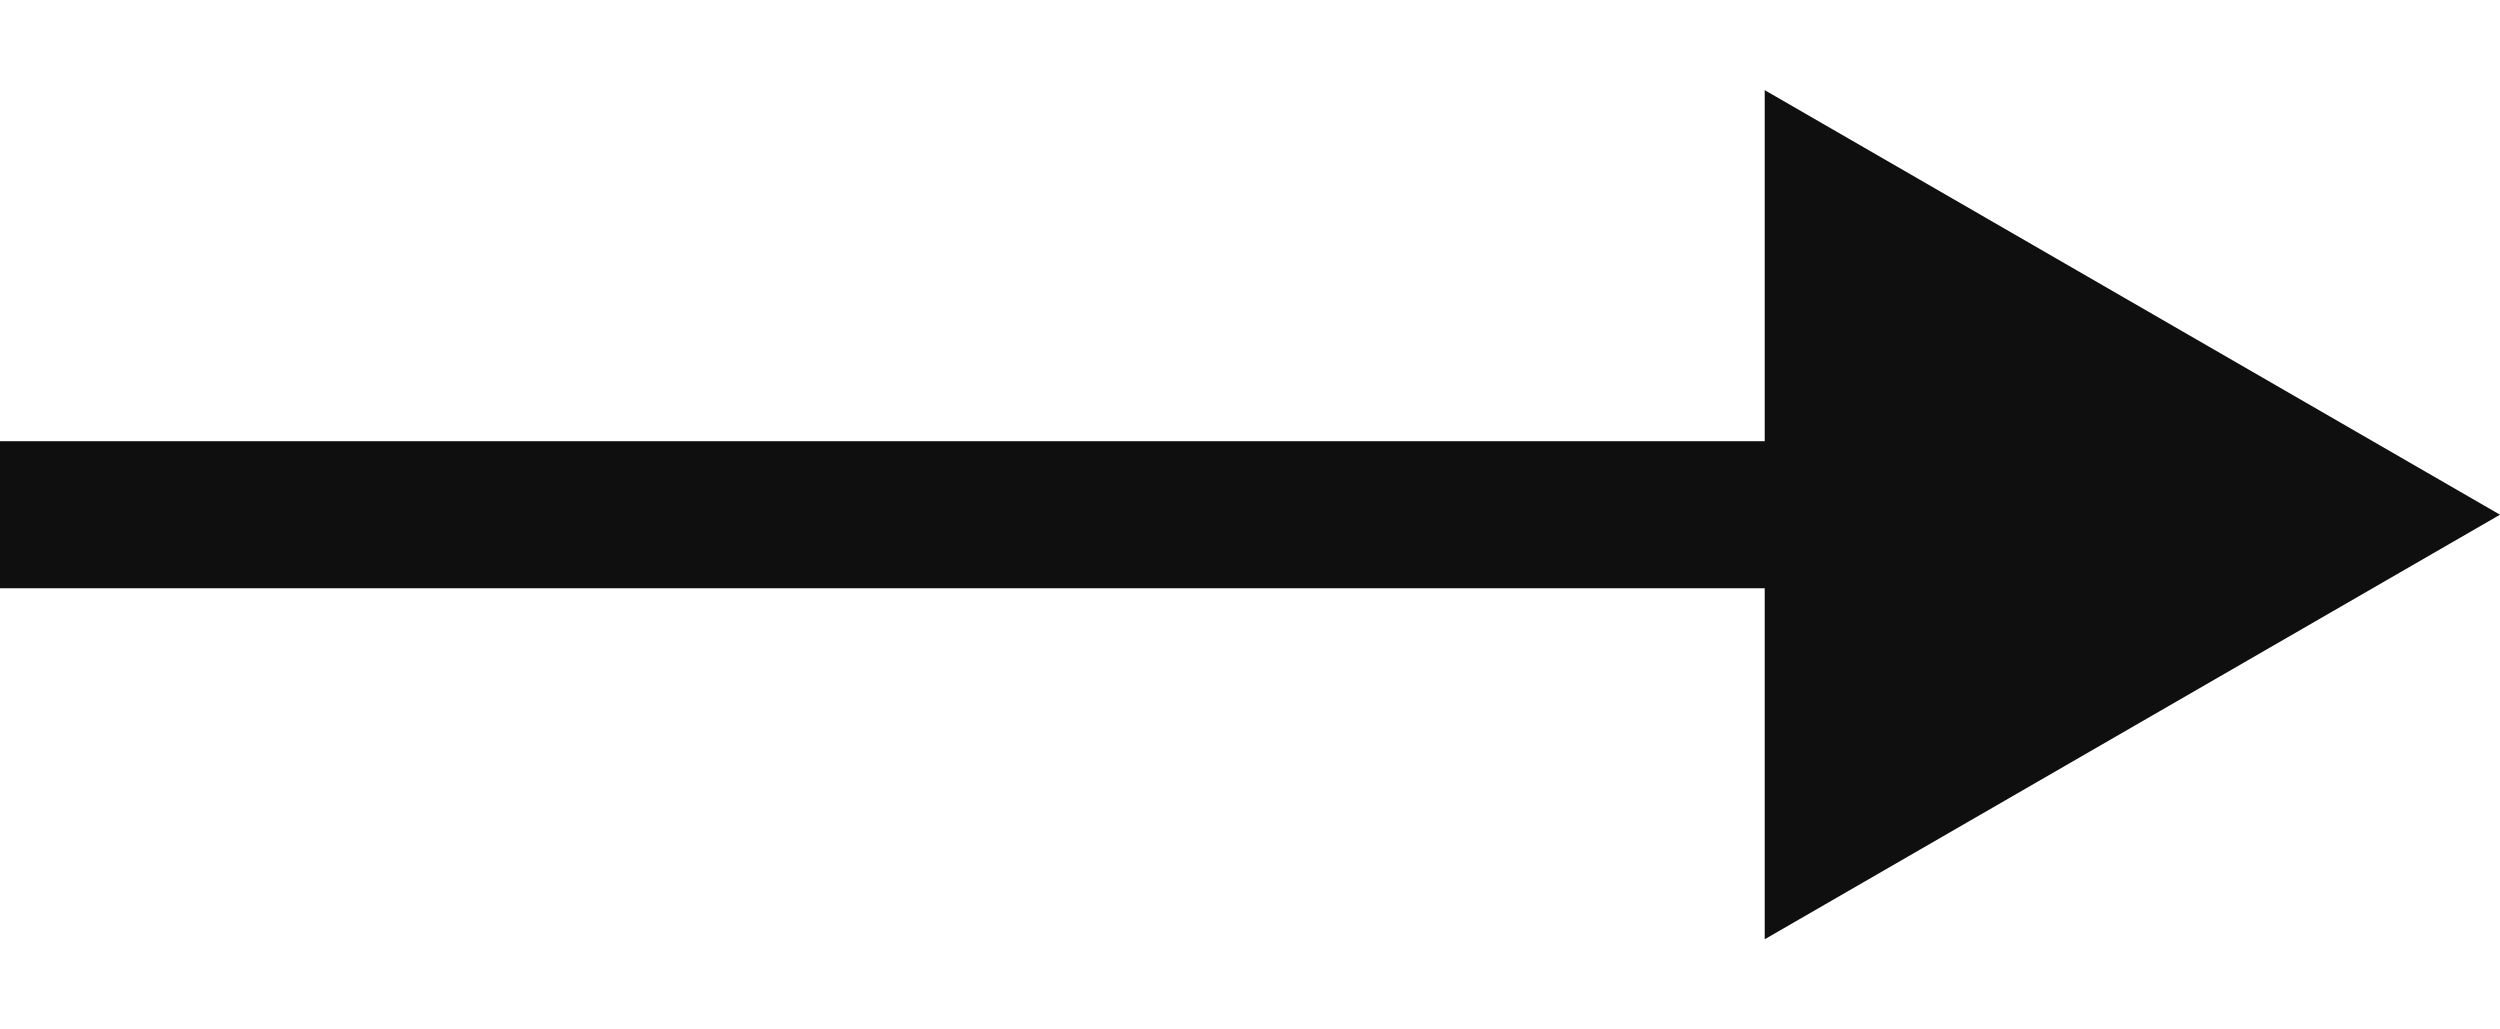
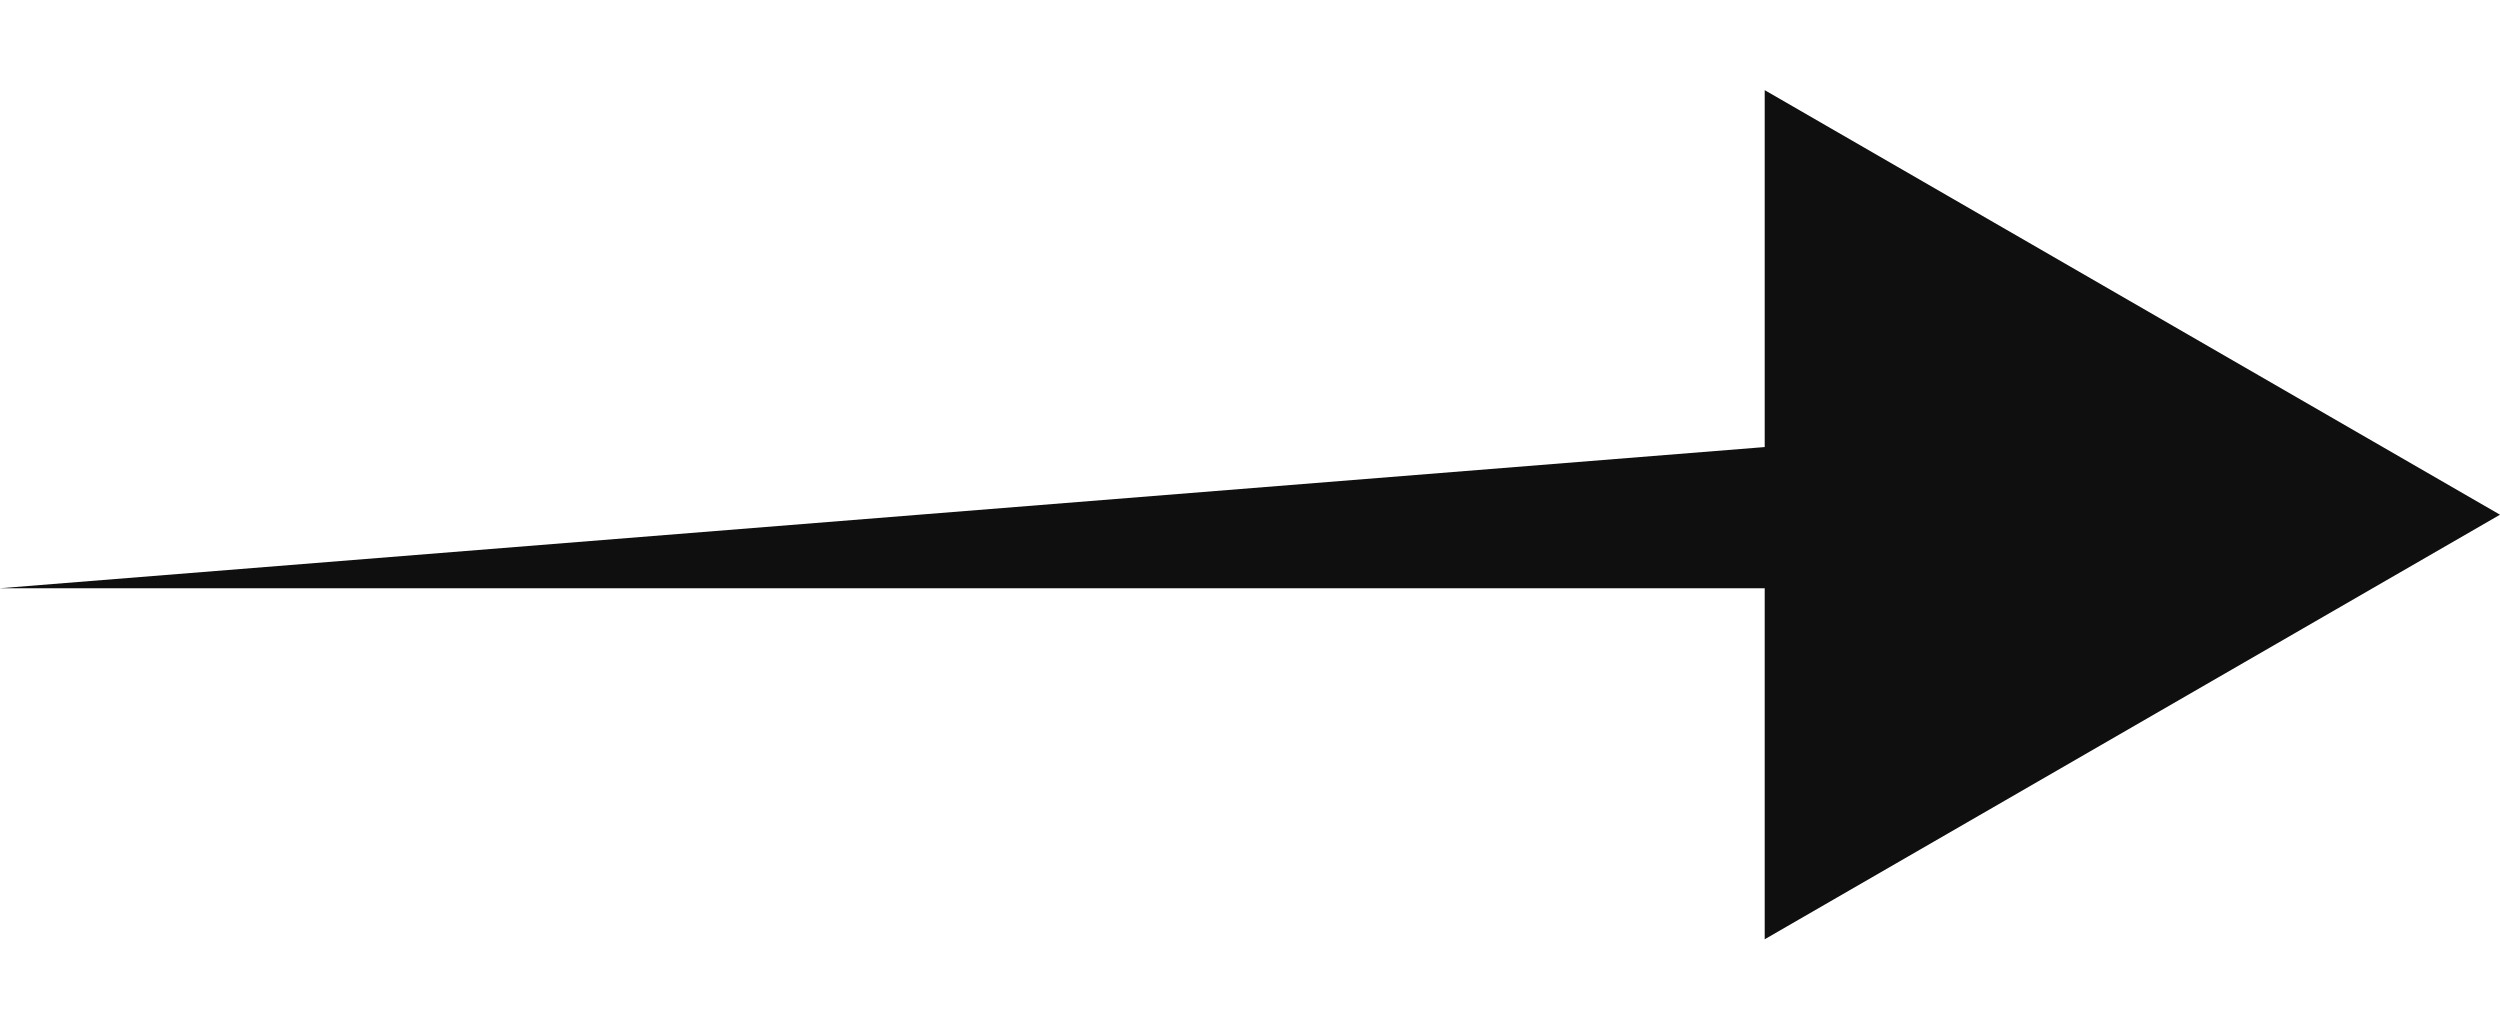
<svg xmlns="http://www.w3.org/2000/svg" width="17" height="7" viewBox="0 0 17 7" fill="none">
-   <path d="M17 3.5L12 0.613L12 6.387L17 3.5ZM-4.6703e-08 4L12.5 4L12.5 3L4.6703e-08 3L-4.6703e-08 4Z" fill="#0F0F0F" />
+   <path d="M17 3.5L12 0.613L12 6.387L17 3.5ZM-4.6703e-08 4L12.5 4L12.5 3L-4.6703e-08 4Z" fill="#0F0F0F" />
</svg>